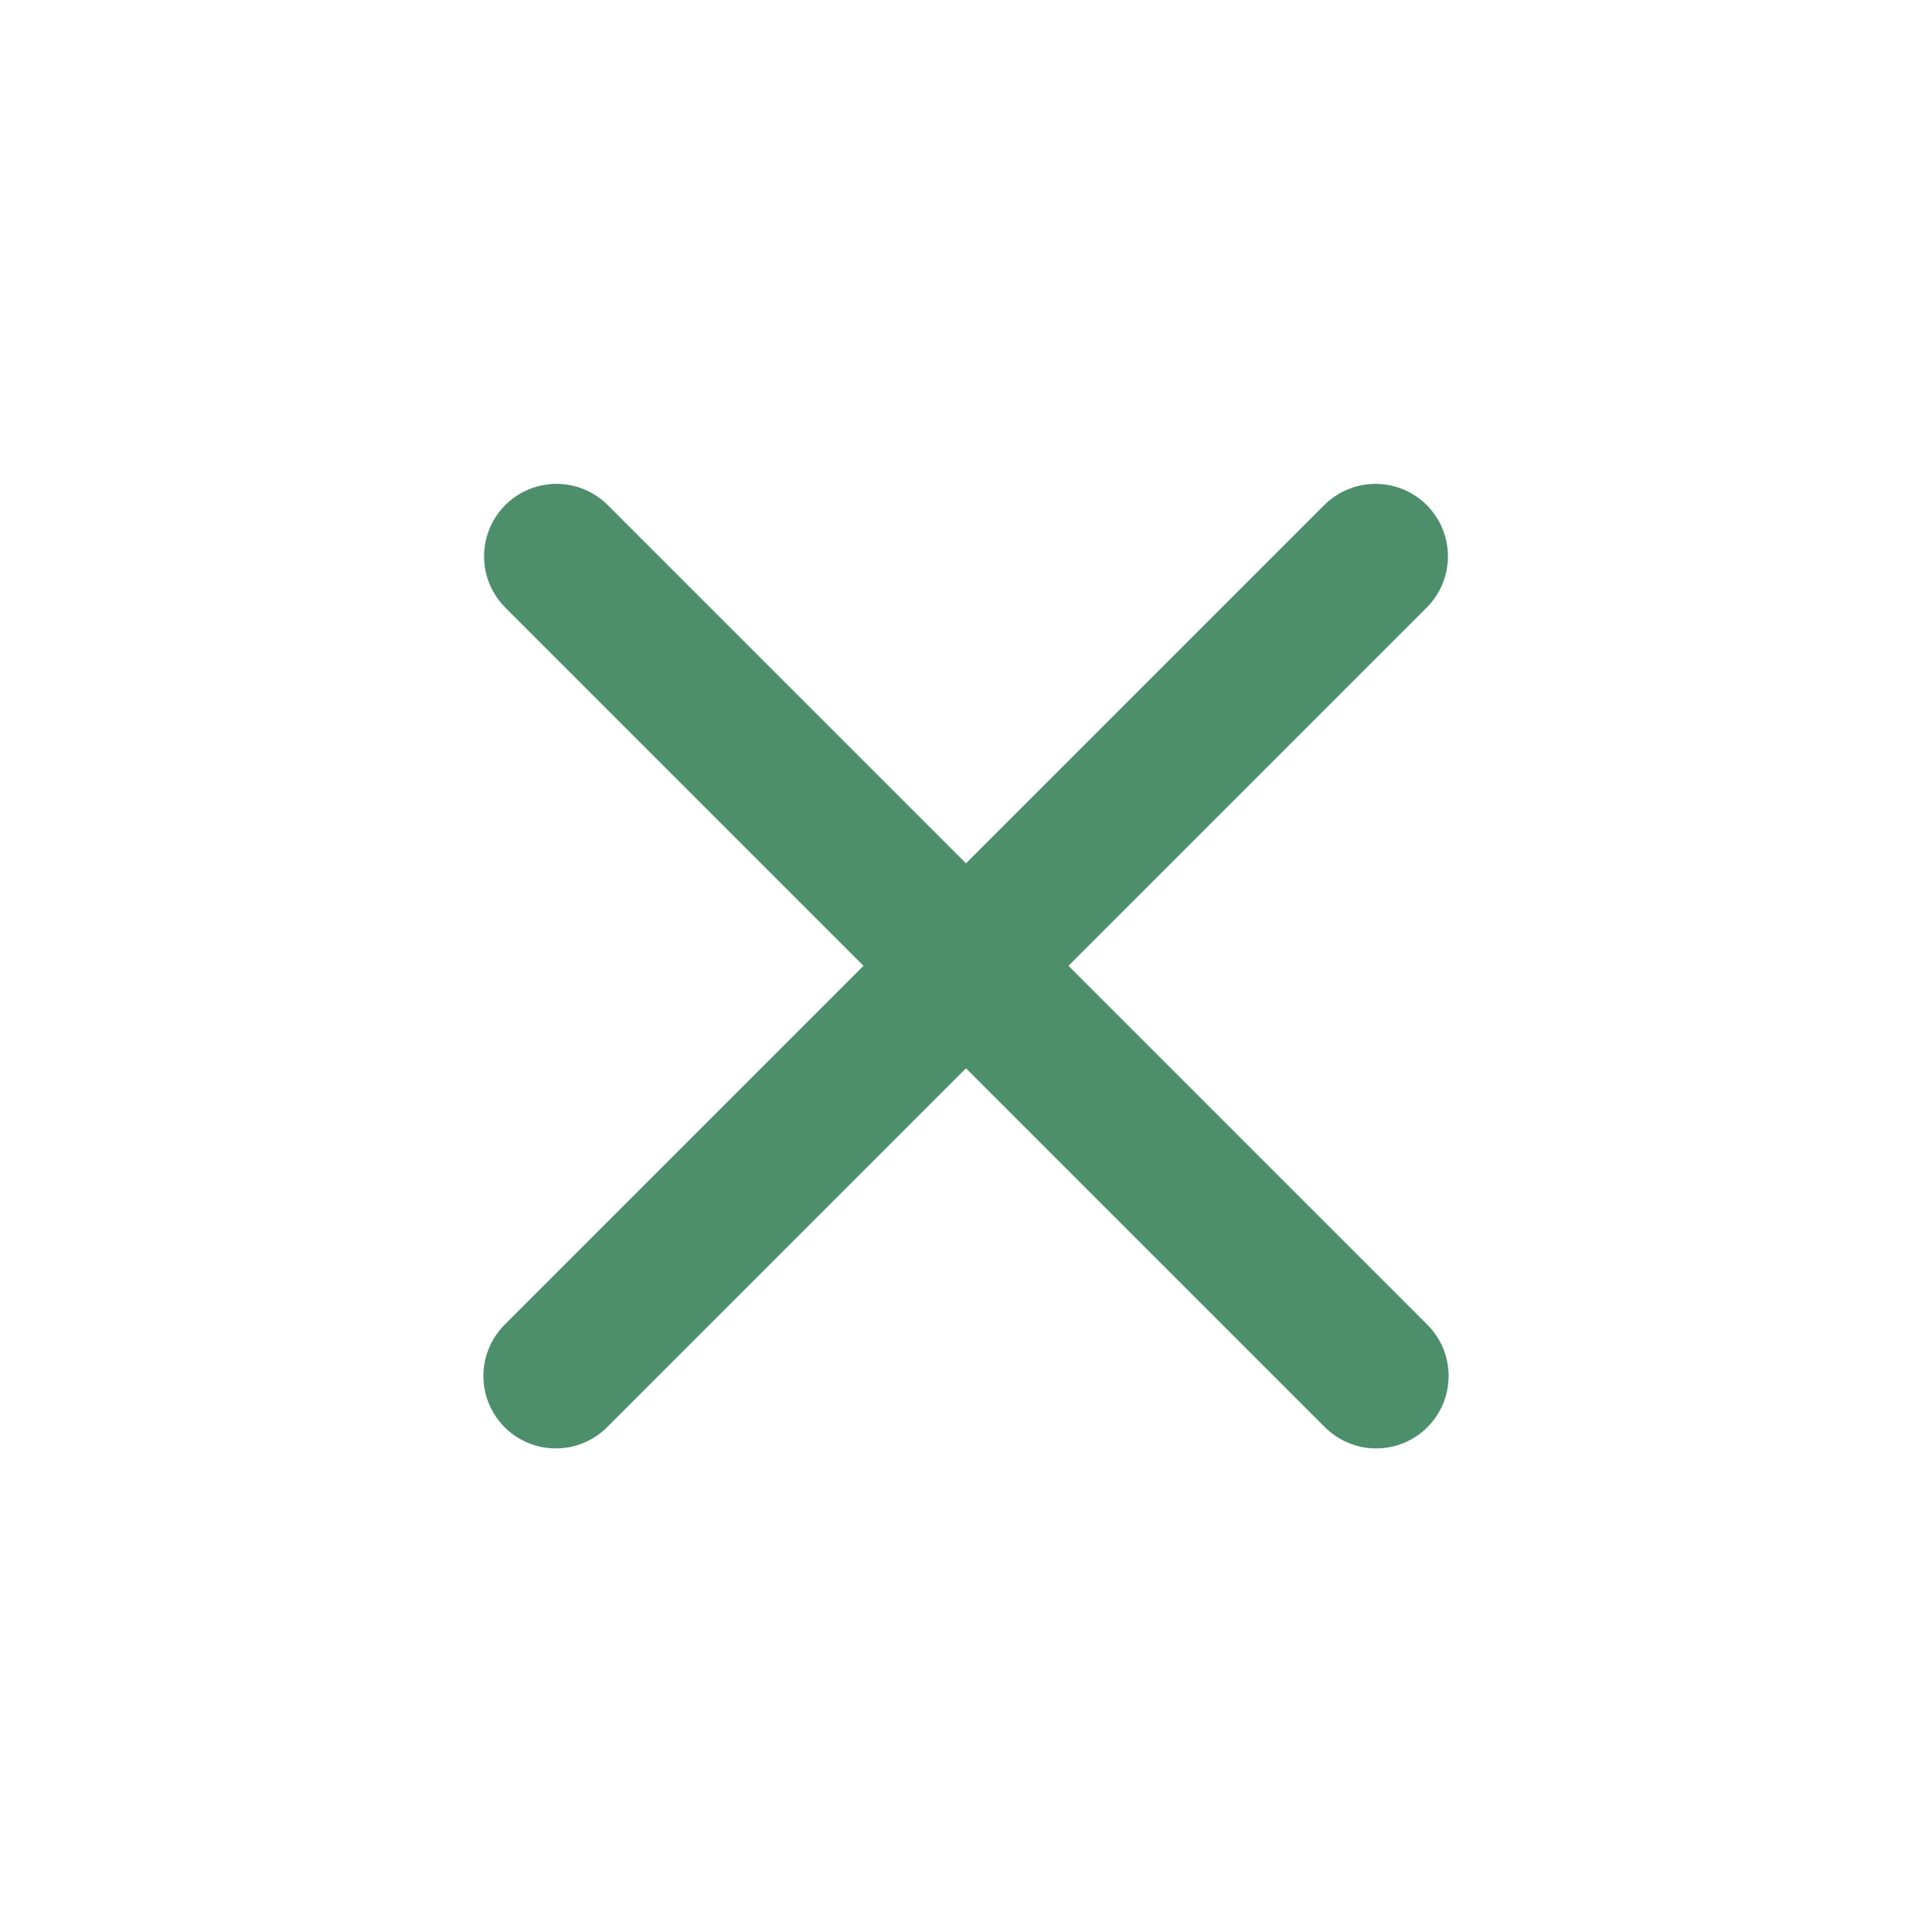
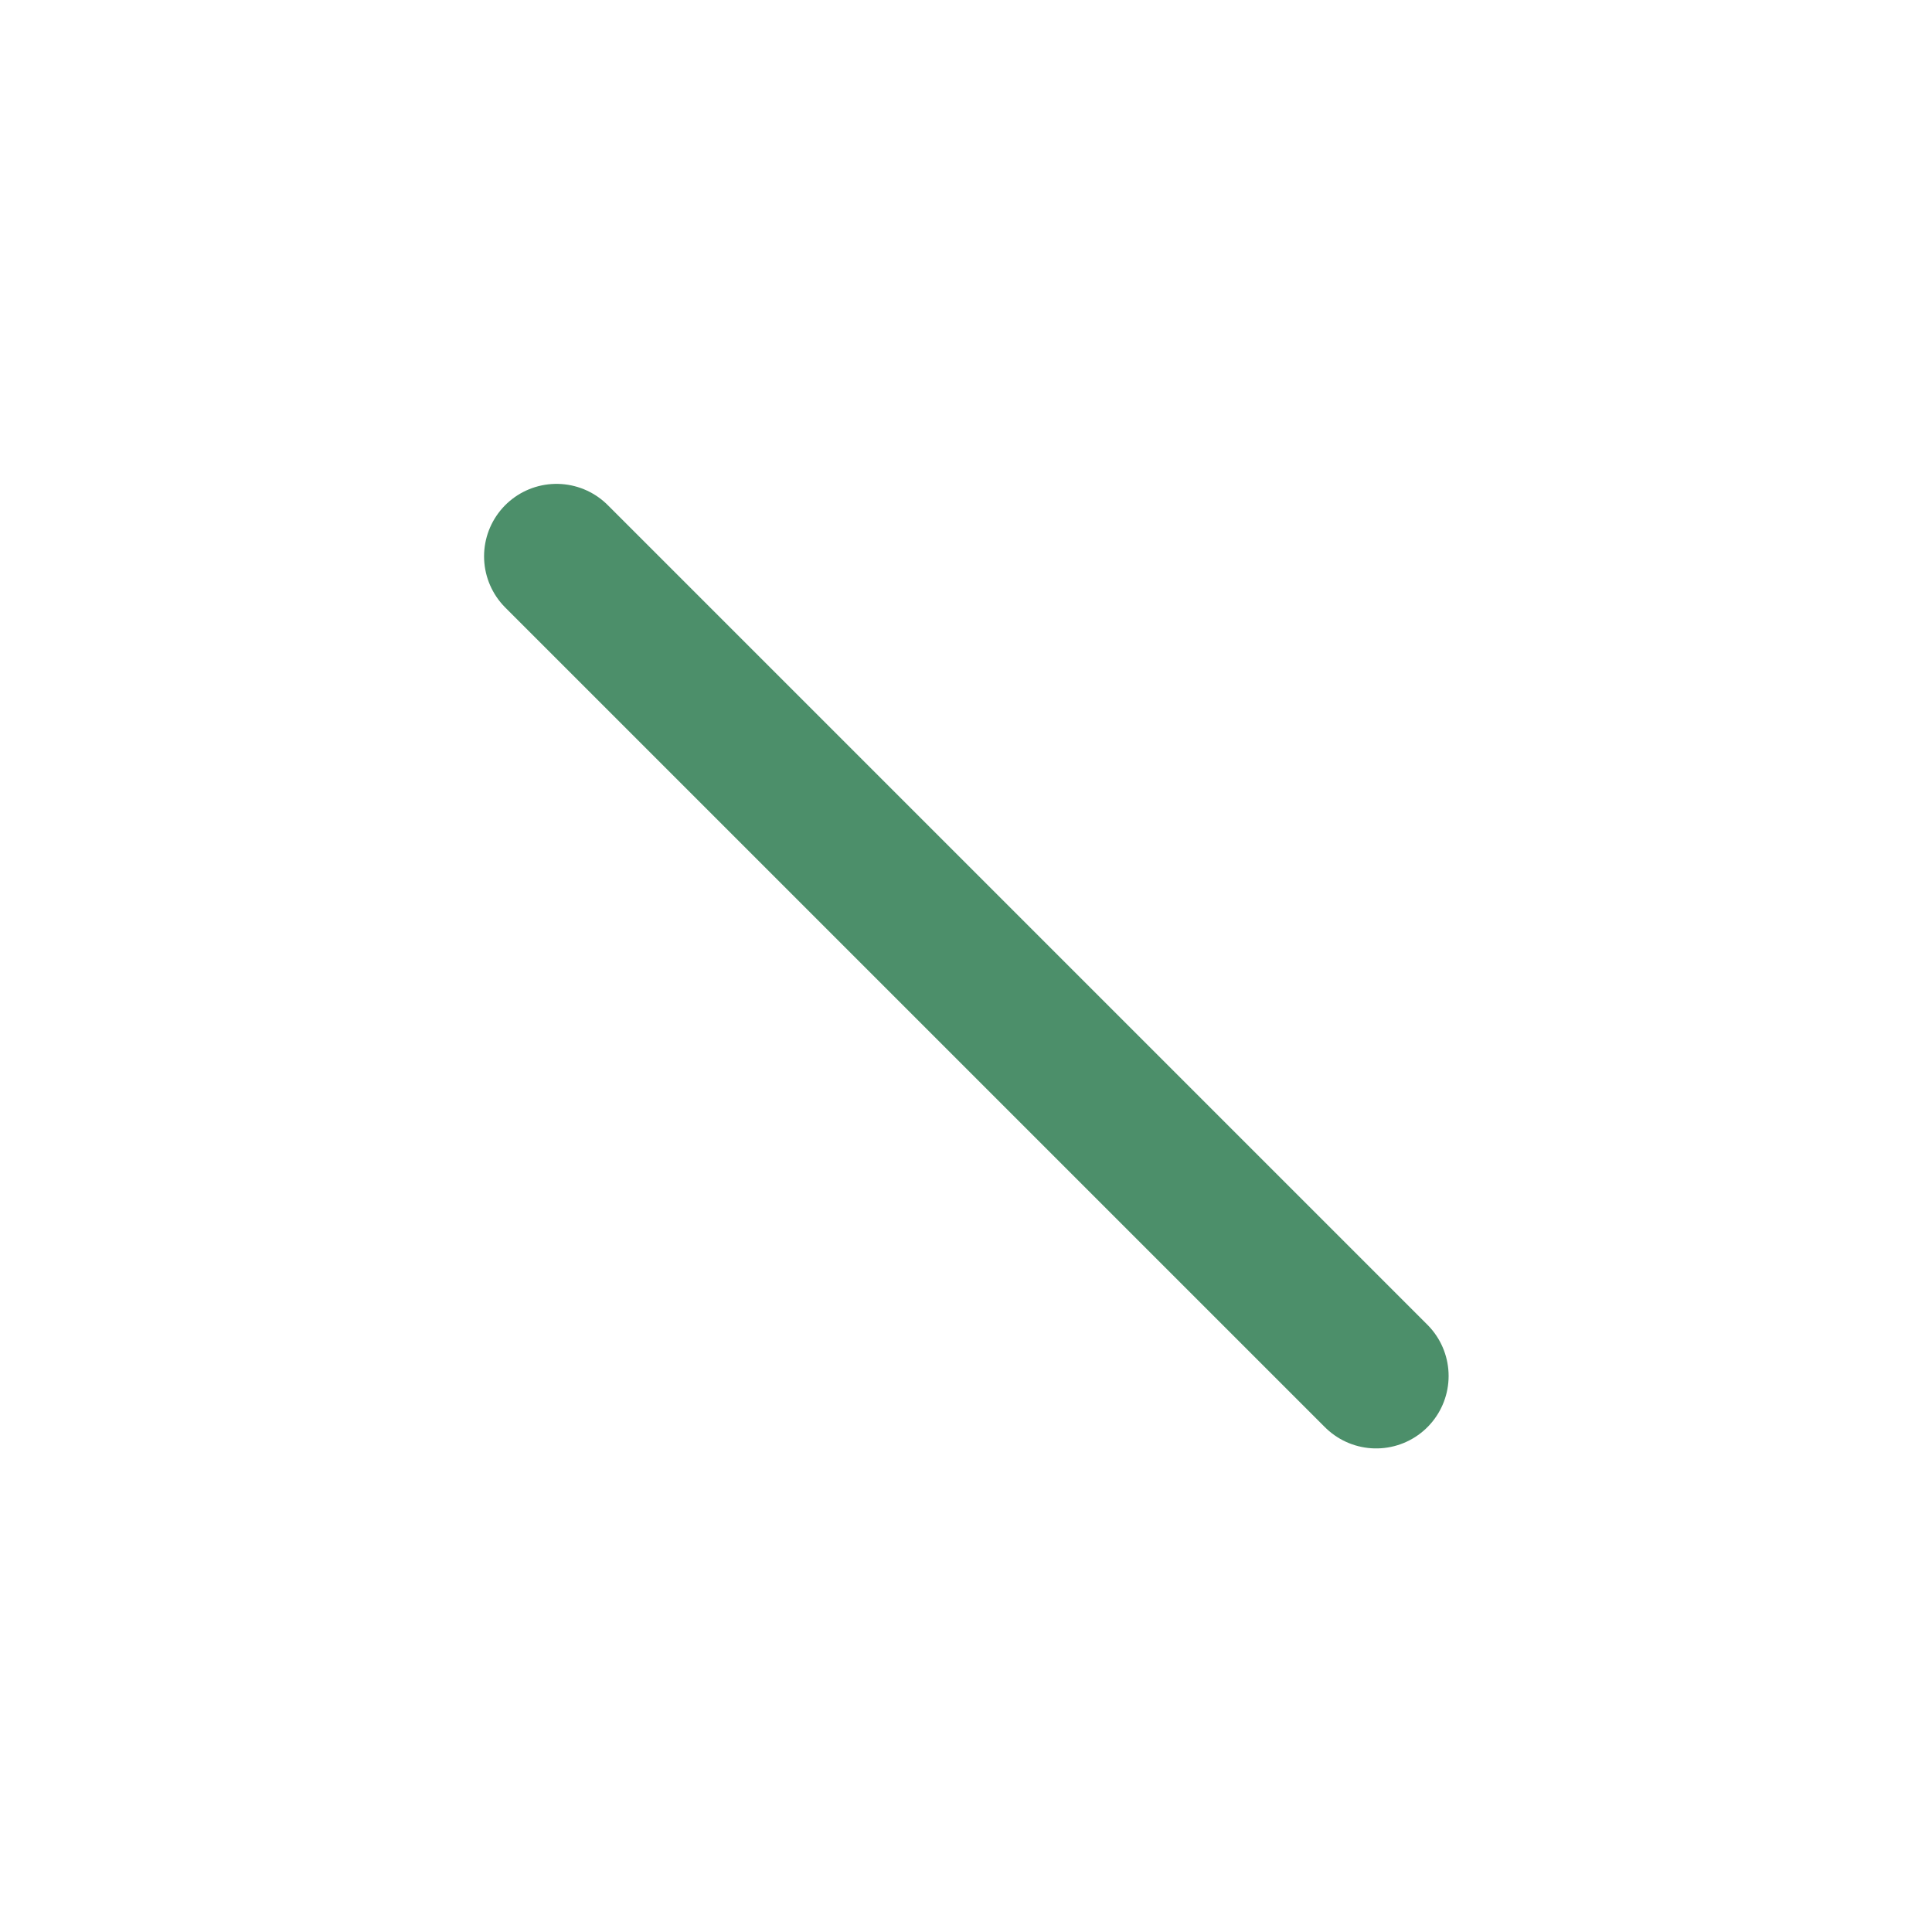
<svg xmlns="http://www.w3.org/2000/svg" width="20" height="20" viewBox="0 0 20 20" fill="none">
  <path d="M5.761 5.759L14.246 14.244" stroke="#4C8F6A" stroke-width="1.5" stroke-linecap="round" />
-   <path d="M5.754 14.244L14.239 5.759" stroke="#4C8F6A" stroke-width="1.5" stroke-linecap="round" />
</svg>